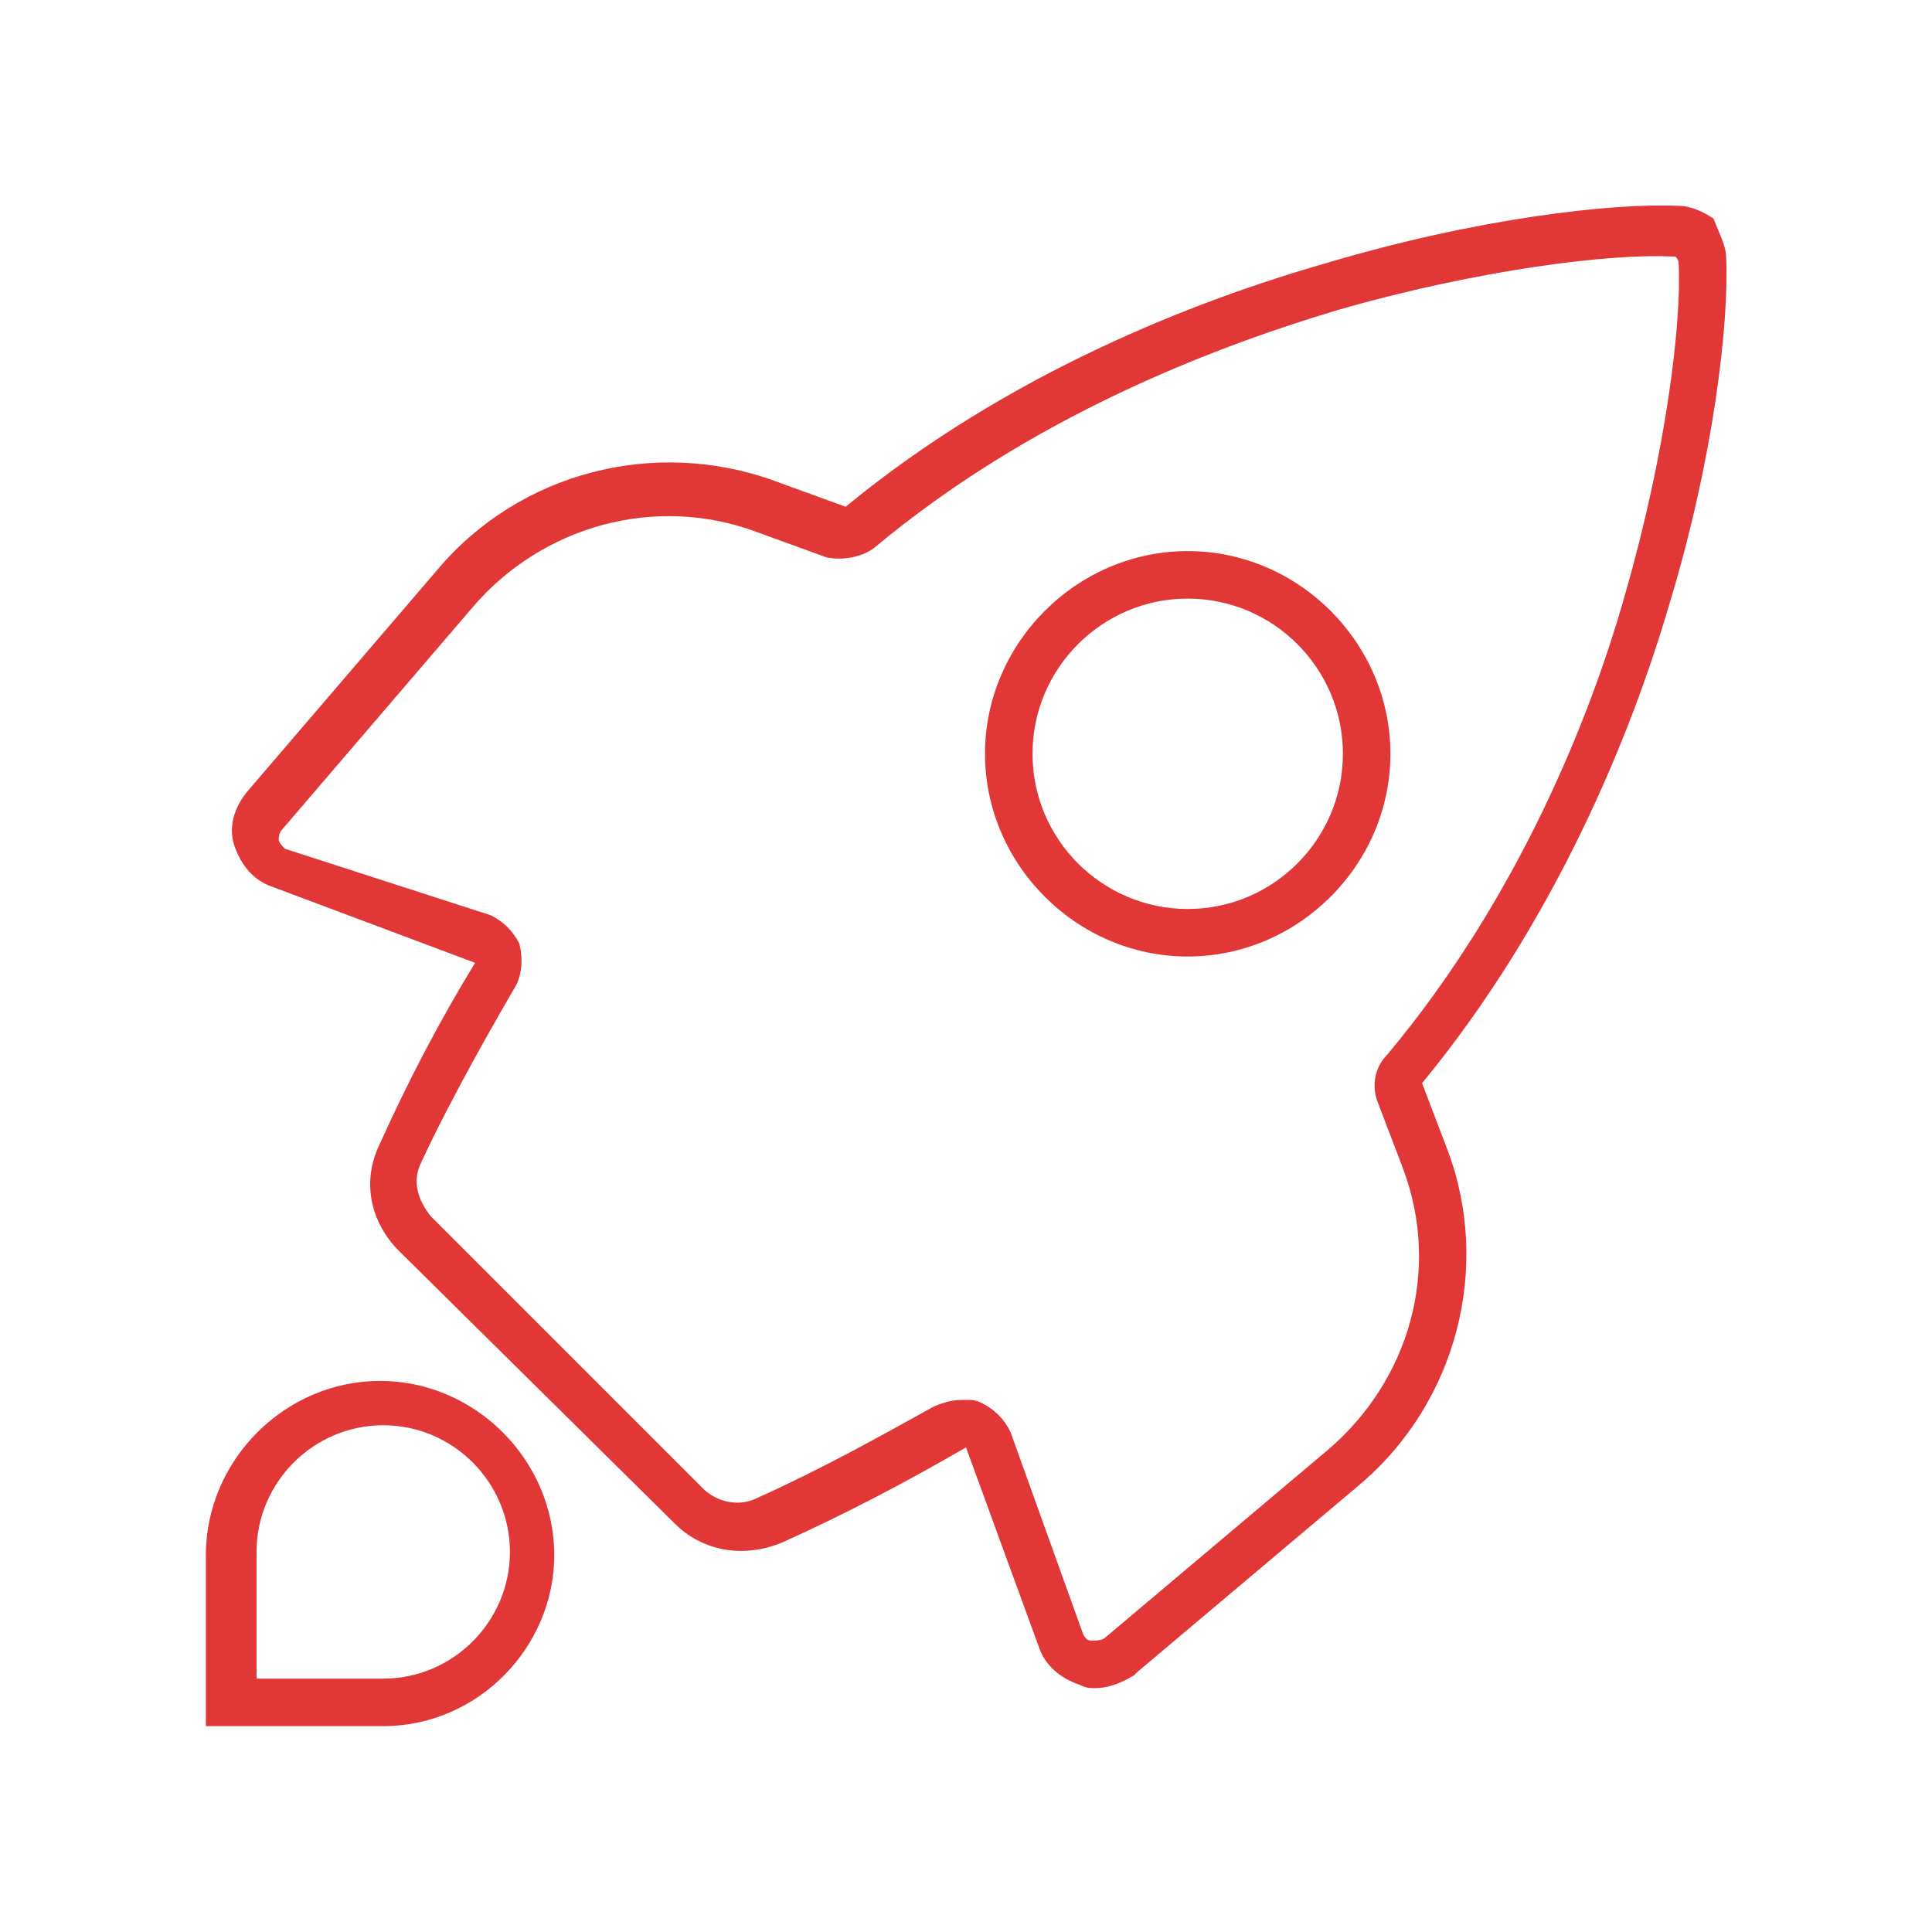
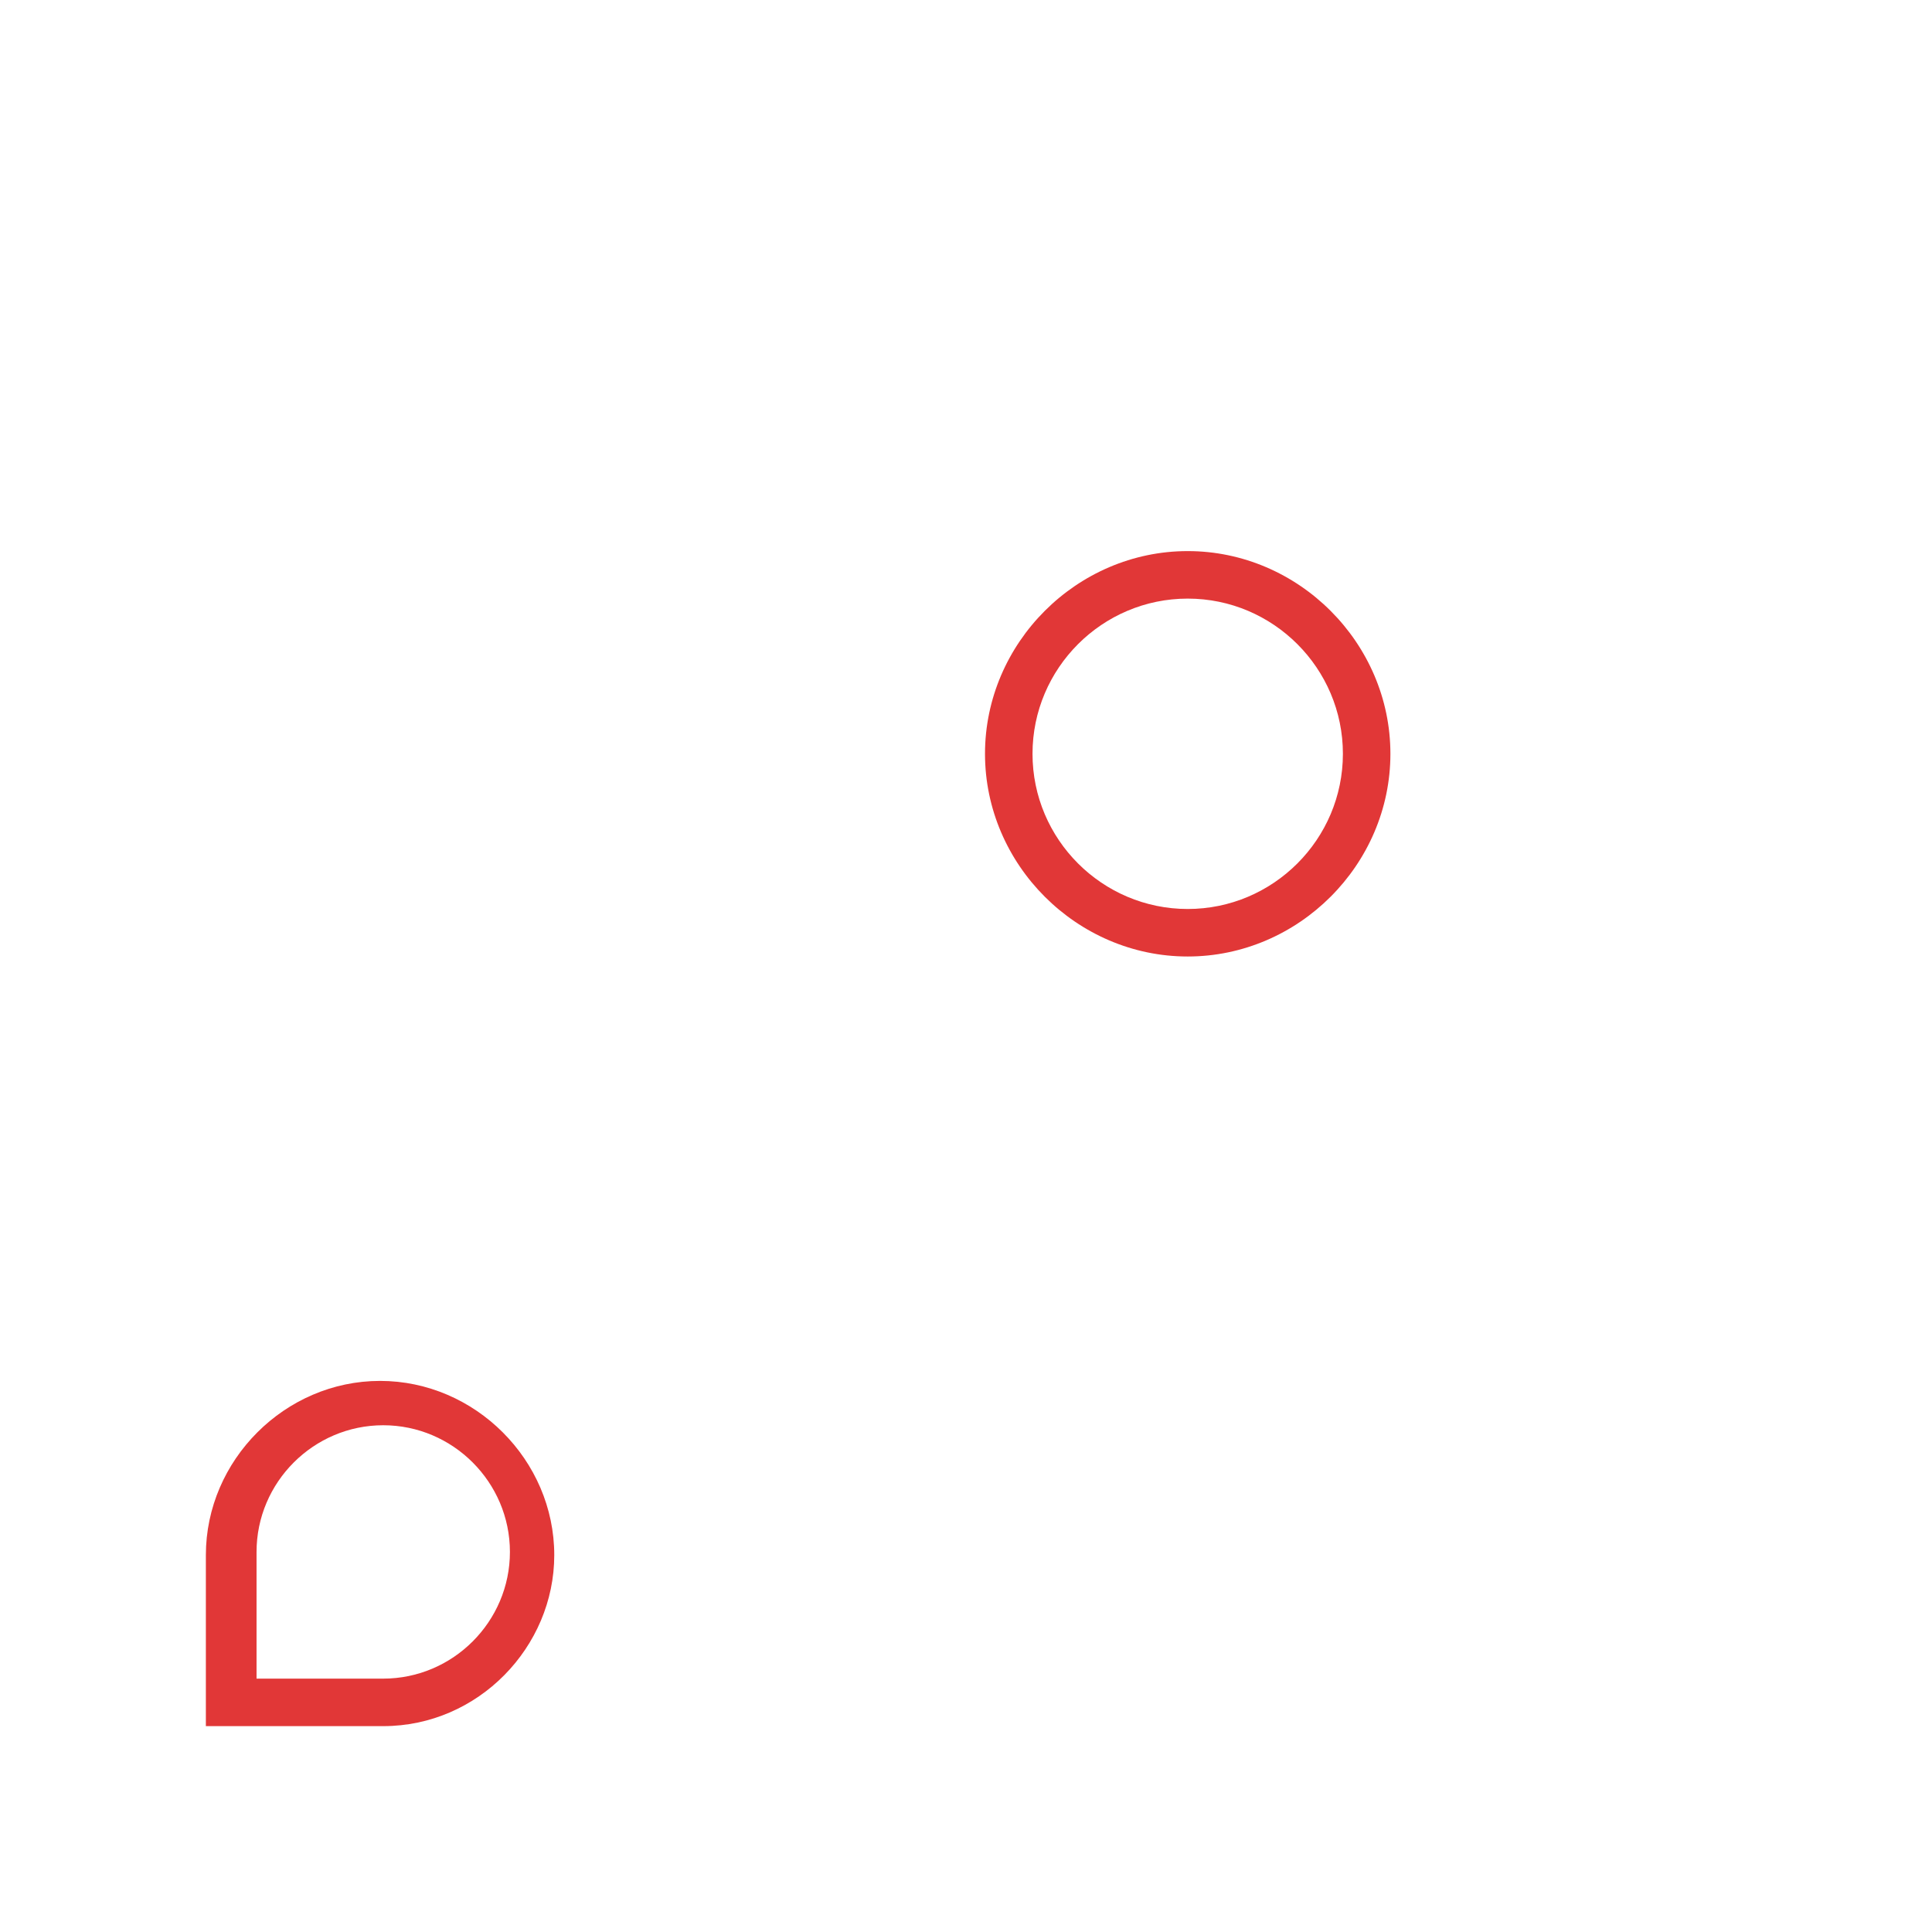
<svg xmlns="http://www.w3.org/2000/svg" version="1.1" id="Слой_1" x="0px" y="0px" width="61px" height="61px" viewBox="0 0 61 61" style="enable-background:new 0 0 61 61;" xml:space="preserve">
  <style type="text/css">
	.st0{fill:#E13737;}
</style>
  <g>
-     <path class="st0" d="M54.5,8.1c0-0.3-0.2-0.7-0.4-1.2c-0.3-0.2-0.7-0.4-1.1-0.4c-2.1-0.1-6.4,0.4-11.1,1.8   c-4.2,1.2-10.1,3.5-15.2,7.7l-2.2-0.8c-3.8-1.4-8.1-0.3-10.7,2.8l-6,7c-0.4,0.5-0.6,1.1-0.4,1.7C7.6,27.3,8,27.8,8.6,28l6.4,2.4   c-1.1,1.8-2.1,3.7-3,5.7c-0.6,1.2-0.3,2.5,0.6,3.4l8.7,8.6c0.9,0.9,2.2,1.1,3.4,0.6c2-0.9,3.9-1.9,5.8-3l2.3,6.3   c0.2,0.6,0.7,1,1.3,1.2c0.2,0.1,0.3,0.1,0.5,0.1c0.3,0,0.7-0.1,1.2-0.4l0.1-0.1l7-5.9c3.1-2.6,4.2-6.9,2.8-10.6l-0.8-2.1   c4.2-5.1,6.6-11,7.8-15.1C54.1,14.5,54.6,10.2,54.5,8.1z M43.8,33.3c-0.4,0.4-0.5,1-0.3,1.5l0.8,2.1c1.2,3.2,0.2,6.7-2.4,8.9   l-7,5.9c-0.1,0.1-0.3,0.1-0.4,0.1s-0.2,0-0.3-0.2l-2.3-6.4c-0.2-0.4-0.5-0.7-0.9-0.9c-0.2-0.1-0.3-0.1-0.5-0.1c-0.3,0-0.5,0-1,0.2   c-1.8,1-3.6,2-5.6,2.9c-0.6,0.3-1.3,0.1-1.7-0.3l-8.6-8.6c-0.4-0.5-0.6-1.1-0.3-1.7c0.6-1.3,1.6-3.2,3-5.6c0.2-0.4,0.2-0.9,0.1-1.3   c-0.2-0.4-0.5-0.7-0.9-0.9L9,26.8c-0.1-0.1-0.2-0.2-0.2-0.3c0,0,0-0.2,0.1-0.3l6-7c2.2-2.6,5.8-3.6,9-2.4l2.2,0.8   c0.5,0.1,1.1,0,1.5-0.3c4.9-4.1,10.6-6.3,14.6-7.5c4.5-1.3,8.7-1.8,10.6-1.7h0.1C53,8.2,53,8.3,53,8.3c0.1,1.9-0.4,6-1.7,10.5   C50.2,22.7,47.9,28.4,43.8,33.3z" />
    <path class="st0" d="M12,43.6c-3,0-5.5,2.5-5.5,5.5v5.4h5.6c3,0,5.4-2.5,5.4-5.4C17.5,46.1,15,43.6,12,43.6z M12.1,53h-4v-4   c0-2.2,1.8-4,4-4c2.2,0,4,1.8,4,4S14.3,53,12.1,53z" />
    <path class="st0" d="M37.5,17.4c-3.5,0-6.4,2.9-6.4,6.4s2.9,6.4,6.4,6.4s6.4-2.9,6.4-6.4S41,17.4,37.5,17.4z M37.5,28.7   c-2.7,0-4.9-2.2-4.9-4.9s2.2-4.9,4.9-4.9s4.9,2.2,4.9,4.9S40.2,28.7,37.5,28.7z" />
  </g>
</svg>